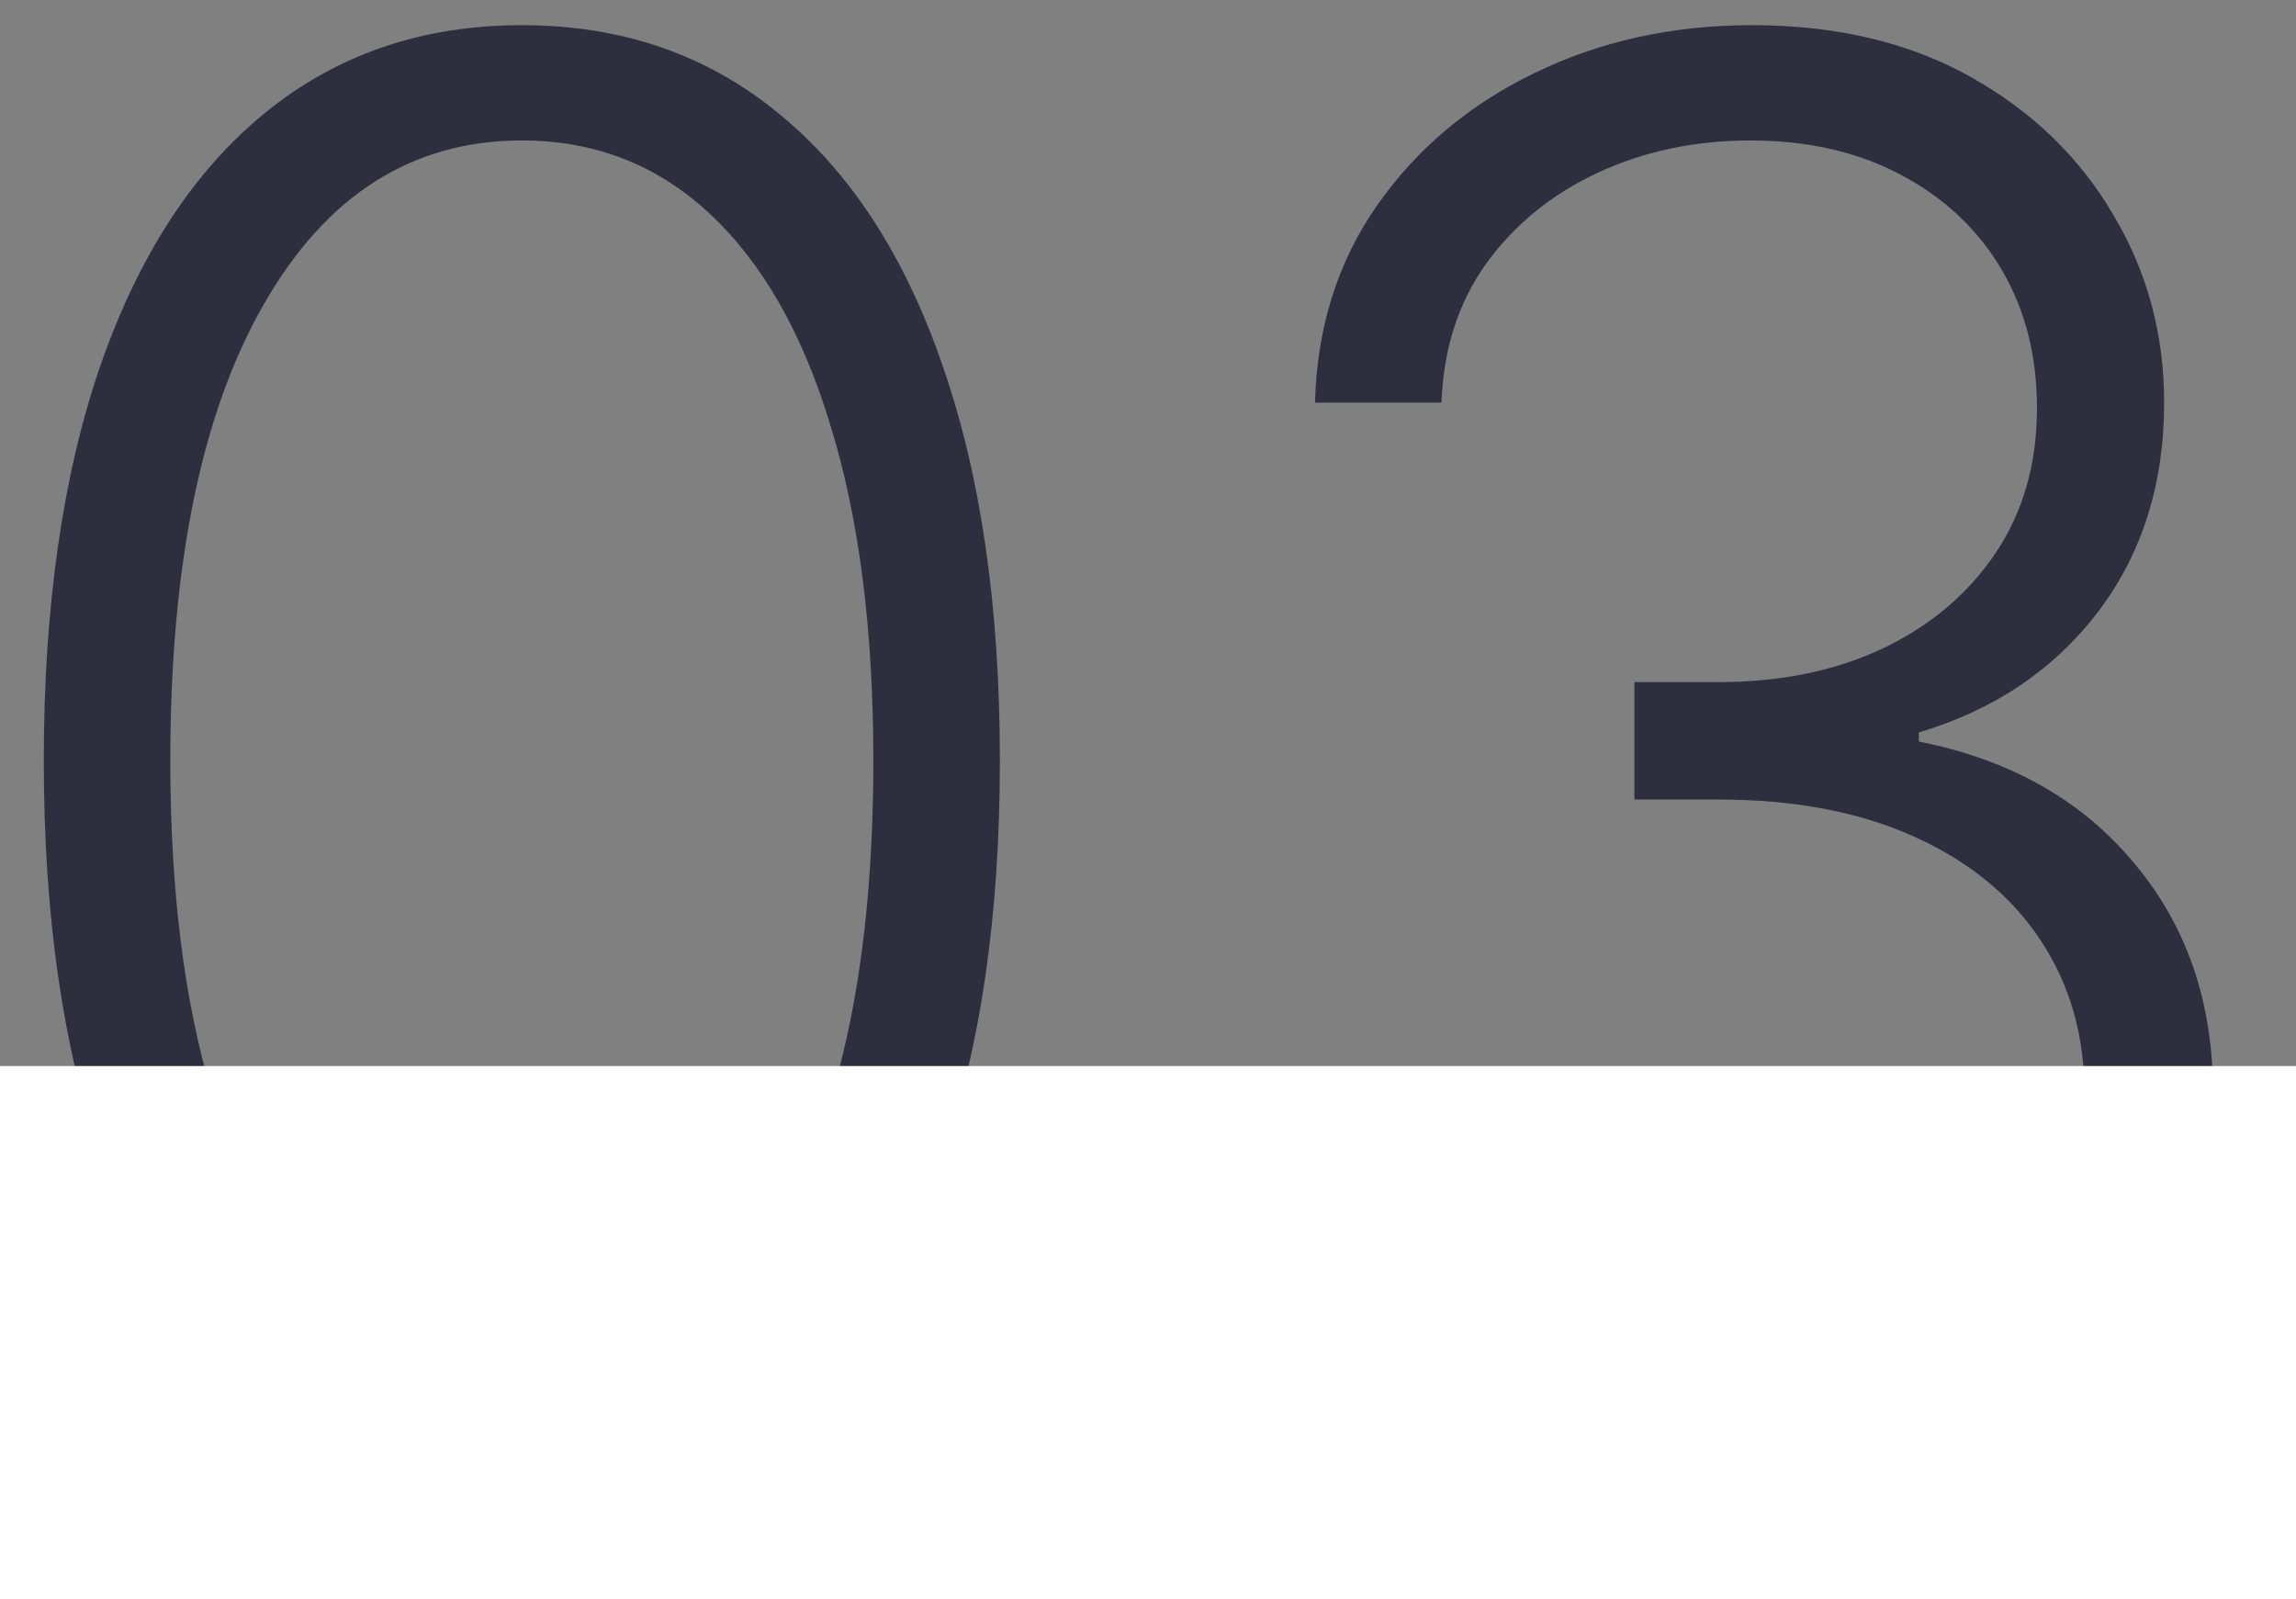
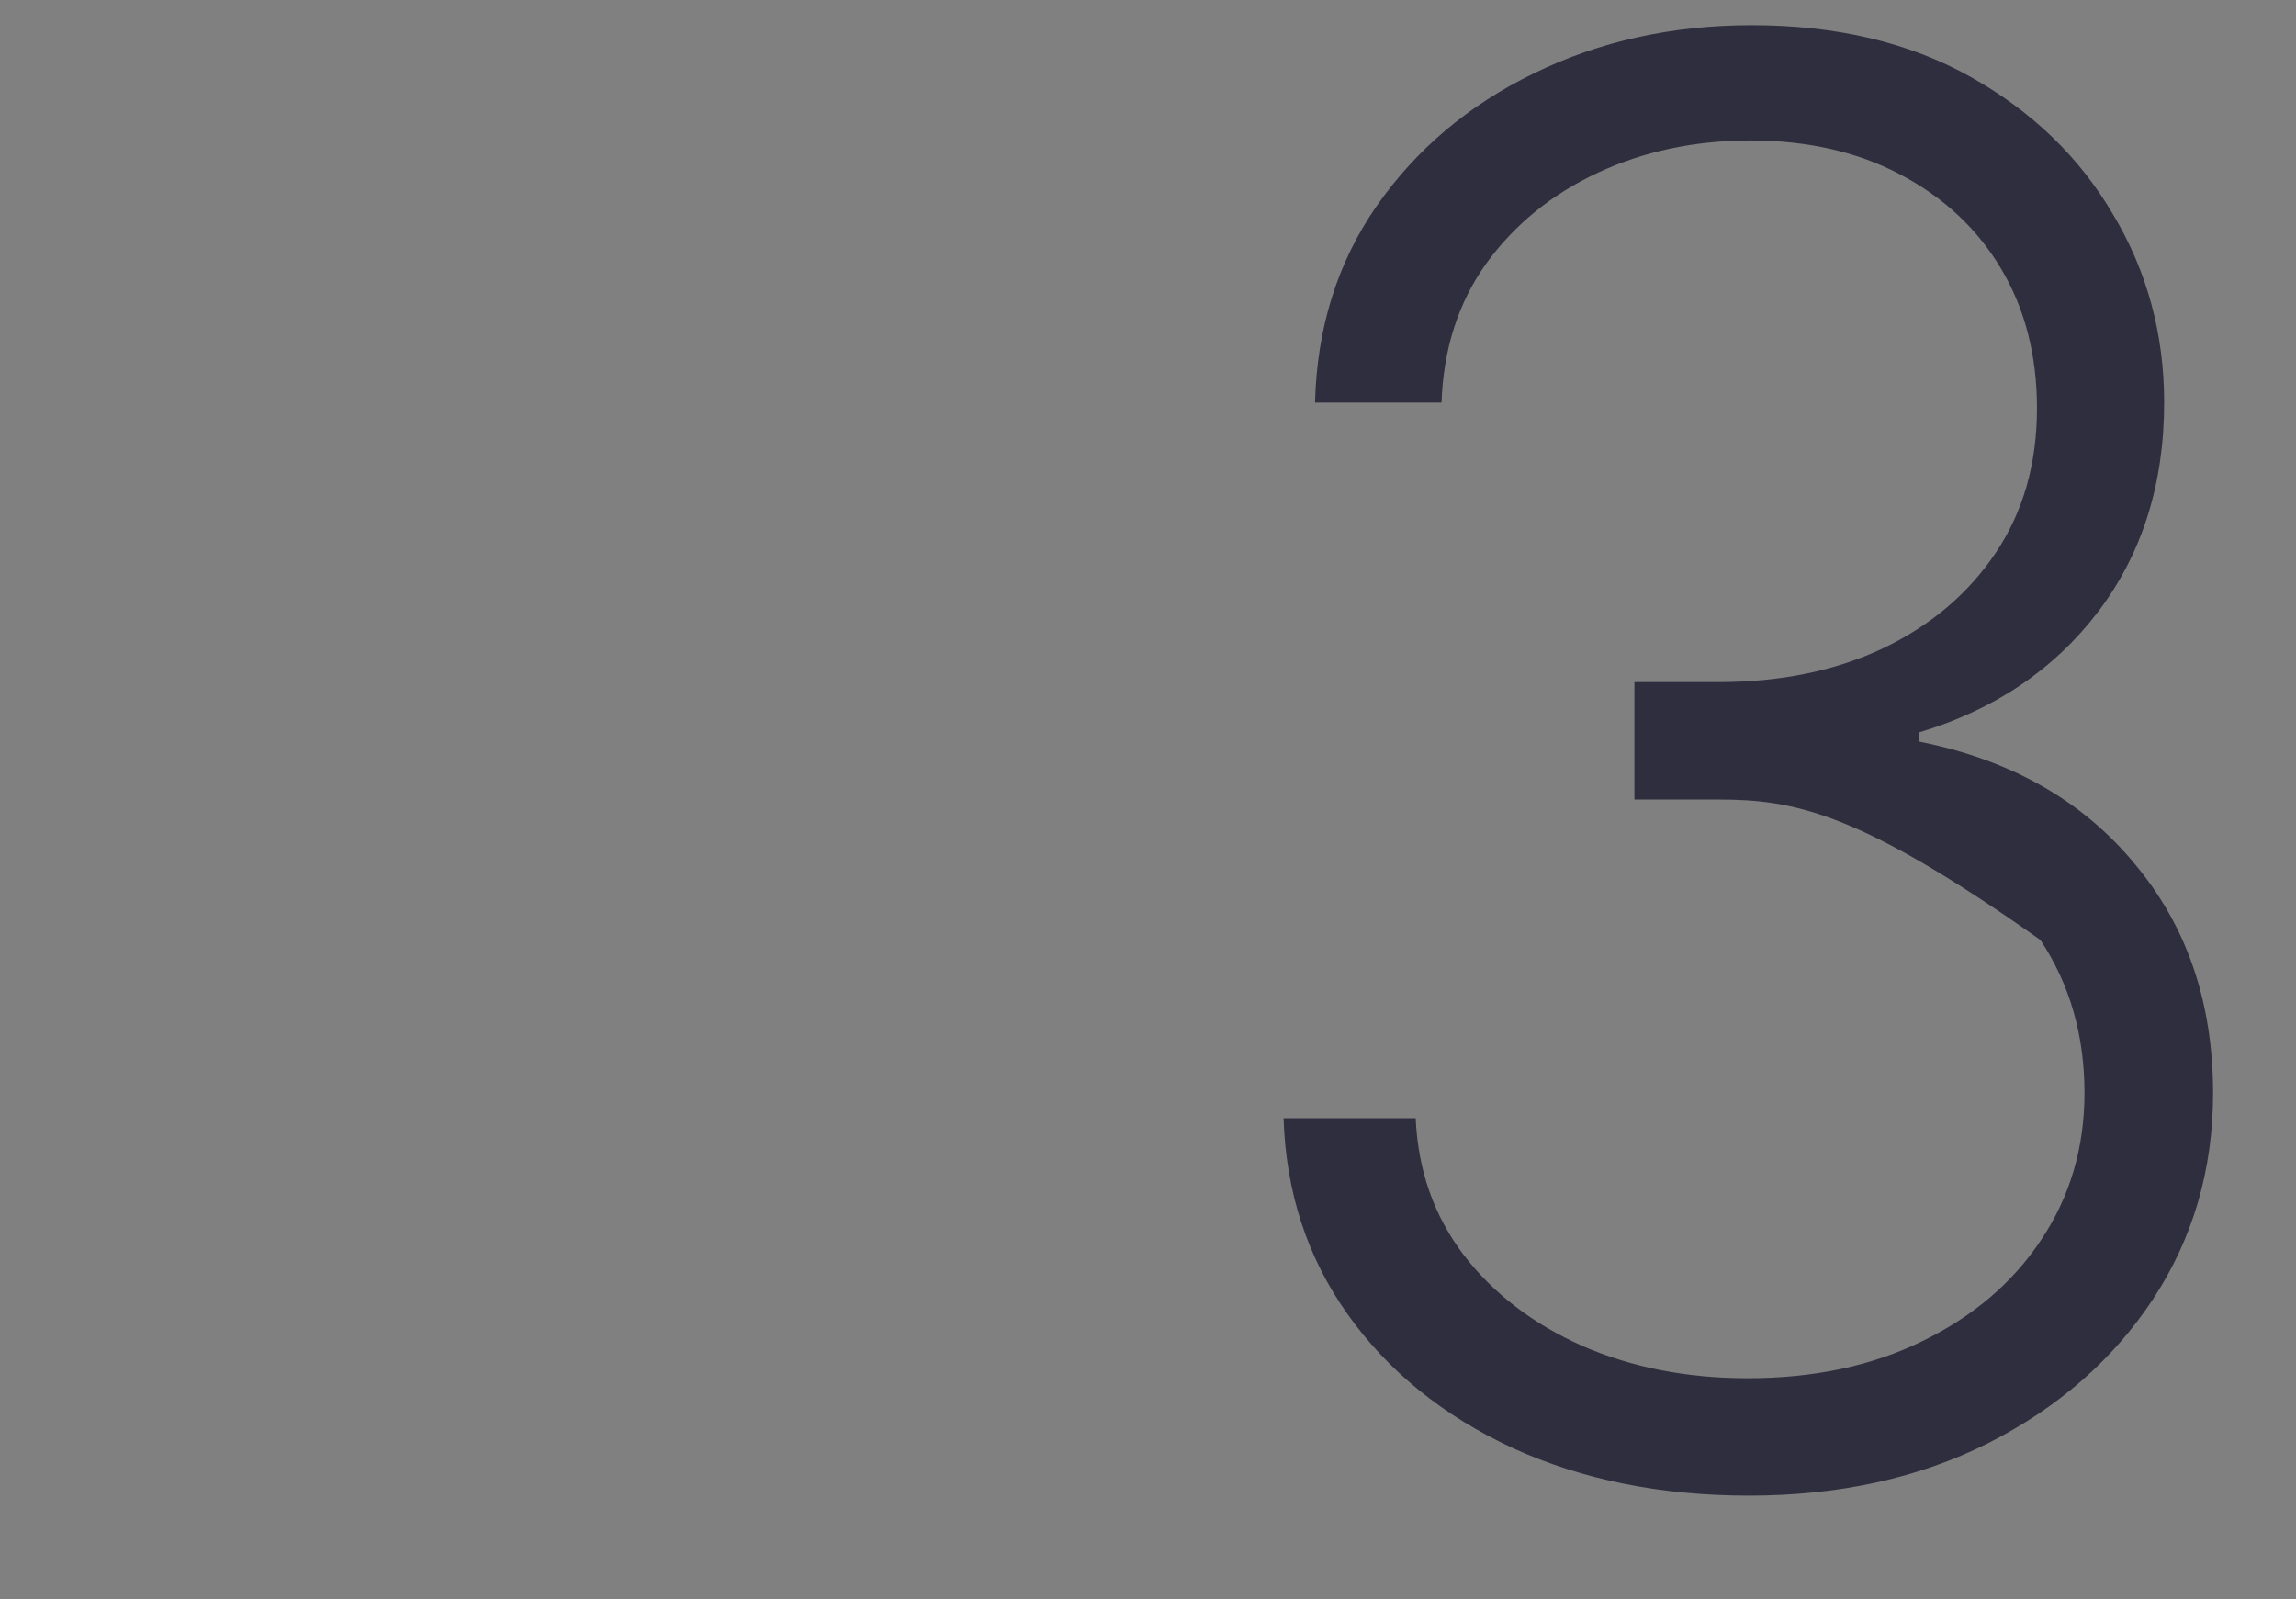
<svg xmlns="http://www.w3.org/2000/svg" width="56" height="39" viewBox="0 0 56 39" fill="none">
  <rect x="0" y="0" width="56" height="39" fill="#808080" stroke="none" />
-   <path d="M12.727 36.477C10.273 36.477 8.176 35.773 6.438 34.364C4.71 32.943 3.381 30.892 2.449 28.21C1.529 25.528 1.068 22.307 1.068 18.546C1.068 14.796 1.529 11.585 2.449 8.915C3.381 6.233 4.716 4.182 6.455 2.761C8.205 1.33 10.296 0.614 12.727 0.614C15.159 0.614 17.244 1.33 18.983 2.761C20.733 4.182 22.068 6.233 22.989 8.915C23.921 11.585 24.387 14.796 24.387 18.546C24.387 22.307 23.921 25.528 22.989 28.21C22.068 30.892 20.739 32.943 19 34.364C17.273 35.773 15.182 36.477 12.727 36.477ZM12.727 33.614C15.421 33.614 17.523 32.301 19.034 29.676C20.546 27.04 21.301 23.33 21.301 18.546C21.301 15.364 20.955 12.648 20.262 10.398C19.58 8.136 18.597 6.409 17.313 5.216C16.04 4.023 14.511 3.426 12.727 3.426C10.057 3.426 7.96 4.756 6.438 7.415C4.915 10.062 4.154 13.773 4.154 18.546C4.154 21.727 4.495 24.443 5.176 26.693C5.87 28.943 6.852 30.659 8.125 31.841C9.409 33.023 10.943 33.614 12.727 33.614Z" fill="#2F2E3F" />
-   <path d="M42.659 36.477C40.511 36.477 38.591 36.091 36.898 35.318C35.205 34.534 33.864 33.449 32.875 32.062C31.887 30.676 31.364 29.08 31.307 27.273H34.529C34.585 28.546 34.977 29.659 35.705 30.614C36.432 31.557 37.398 32.295 38.602 32.83C39.807 33.352 41.148 33.614 42.625 33.614C44.239 33.614 45.659 33.312 46.886 32.71C48.125 32.108 49.091 31.284 49.784 30.239C50.489 29.182 50.841 27.989 50.841 26.659C50.841 25.25 50.483 24.006 49.767 22.926C49.051 21.847 48.023 21.006 46.682 20.403C45.352 19.801 43.761 19.5 41.909 19.5H39.864V16.636H41.909C43.421 16.636 44.756 16.364 45.915 15.818C47.085 15.261 48.006 14.483 48.676 13.483C49.347 12.483 49.682 11.307 49.682 9.955C49.682 8.67 49.392 7.54 48.813 6.563C48.233 5.585 47.415 4.818 46.358 4.261C45.313 3.705 44.091 3.426 42.693 3.426C41.341 3.426 40.102 3.688 38.977 4.21C37.852 4.733 36.943 5.472 36.25 6.426C35.568 7.381 35.205 8.511 35.159 9.818H32.074C32.12 8 32.62 6.403 33.574 5.028C34.54 3.642 35.818 2.563 37.409 1.79C39.011 1.006 40.784 0.614 42.727 0.614C44.784 0.614 46.563 1.034 48.063 1.875C49.563 2.716 50.722 3.835 51.54 5.233C52.37 6.619 52.784 8.148 52.784 9.818C52.784 11.807 52.245 13.511 51.165 14.932C50.085 16.341 48.631 17.318 46.801 17.864V18.085C49.029 18.528 50.779 19.517 52.051 21.051C53.335 22.574 53.977 24.443 53.977 26.659C53.977 28.523 53.489 30.199 52.511 31.688C51.534 33.165 50.193 34.335 48.489 35.199C46.796 36.051 44.852 36.477 42.659 36.477Z" fill="#2F2E3F" />
-   <rect y="26" width="56" height="13" fill="white" />
+   <path d="M42.659 36.477C40.511 36.477 38.591 36.091 36.898 35.318C35.205 34.534 33.864 33.449 32.875 32.062C31.887 30.676 31.364 29.08 31.307 27.273H34.529C34.585 28.546 34.977 29.659 35.705 30.614C36.432 31.557 37.398 32.295 38.602 32.83C39.807 33.352 41.148 33.614 42.625 33.614C44.239 33.614 45.659 33.312 46.886 32.71C48.125 32.108 49.091 31.284 49.784 30.239C50.489 29.182 50.841 27.989 50.841 26.659C50.841 25.25 50.483 24.006 49.767 22.926C45.352 19.801 43.761 19.5 41.909 19.5H39.864V16.636H41.909C43.421 16.636 44.756 16.364 45.915 15.818C47.085 15.261 48.006 14.483 48.676 13.483C49.347 12.483 49.682 11.307 49.682 9.955C49.682 8.67 49.392 7.54 48.813 6.563C48.233 5.585 47.415 4.818 46.358 4.261C45.313 3.705 44.091 3.426 42.693 3.426C41.341 3.426 40.102 3.688 38.977 4.21C37.852 4.733 36.943 5.472 36.25 6.426C35.568 7.381 35.205 8.511 35.159 9.818H32.074C32.12 8 32.62 6.403 33.574 5.028C34.54 3.642 35.818 2.563 37.409 1.79C39.011 1.006 40.784 0.614 42.727 0.614C44.784 0.614 46.563 1.034 48.063 1.875C49.563 2.716 50.722 3.835 51.54 5.233C52.37 6.619 52.784 8.148 52.784 9.818C52.784 11.807 52.245 13.511 51.165 14.932C50.085 16.341 48.631 17.318 46.801 17.864V18.085C49.029 18.528 50.779 19.517 52.051 21.051C53.335 22.574 53.977 24.443 53.977 26.659C53.977 28.523 53.489 30.199 52.511 31.688C51.534 33.165 50.193 34.335 48.489 35.199C46.796 36.051 44.852 36.477 42.659 36.477Z" fill="#2F2E3F" />
</svg>